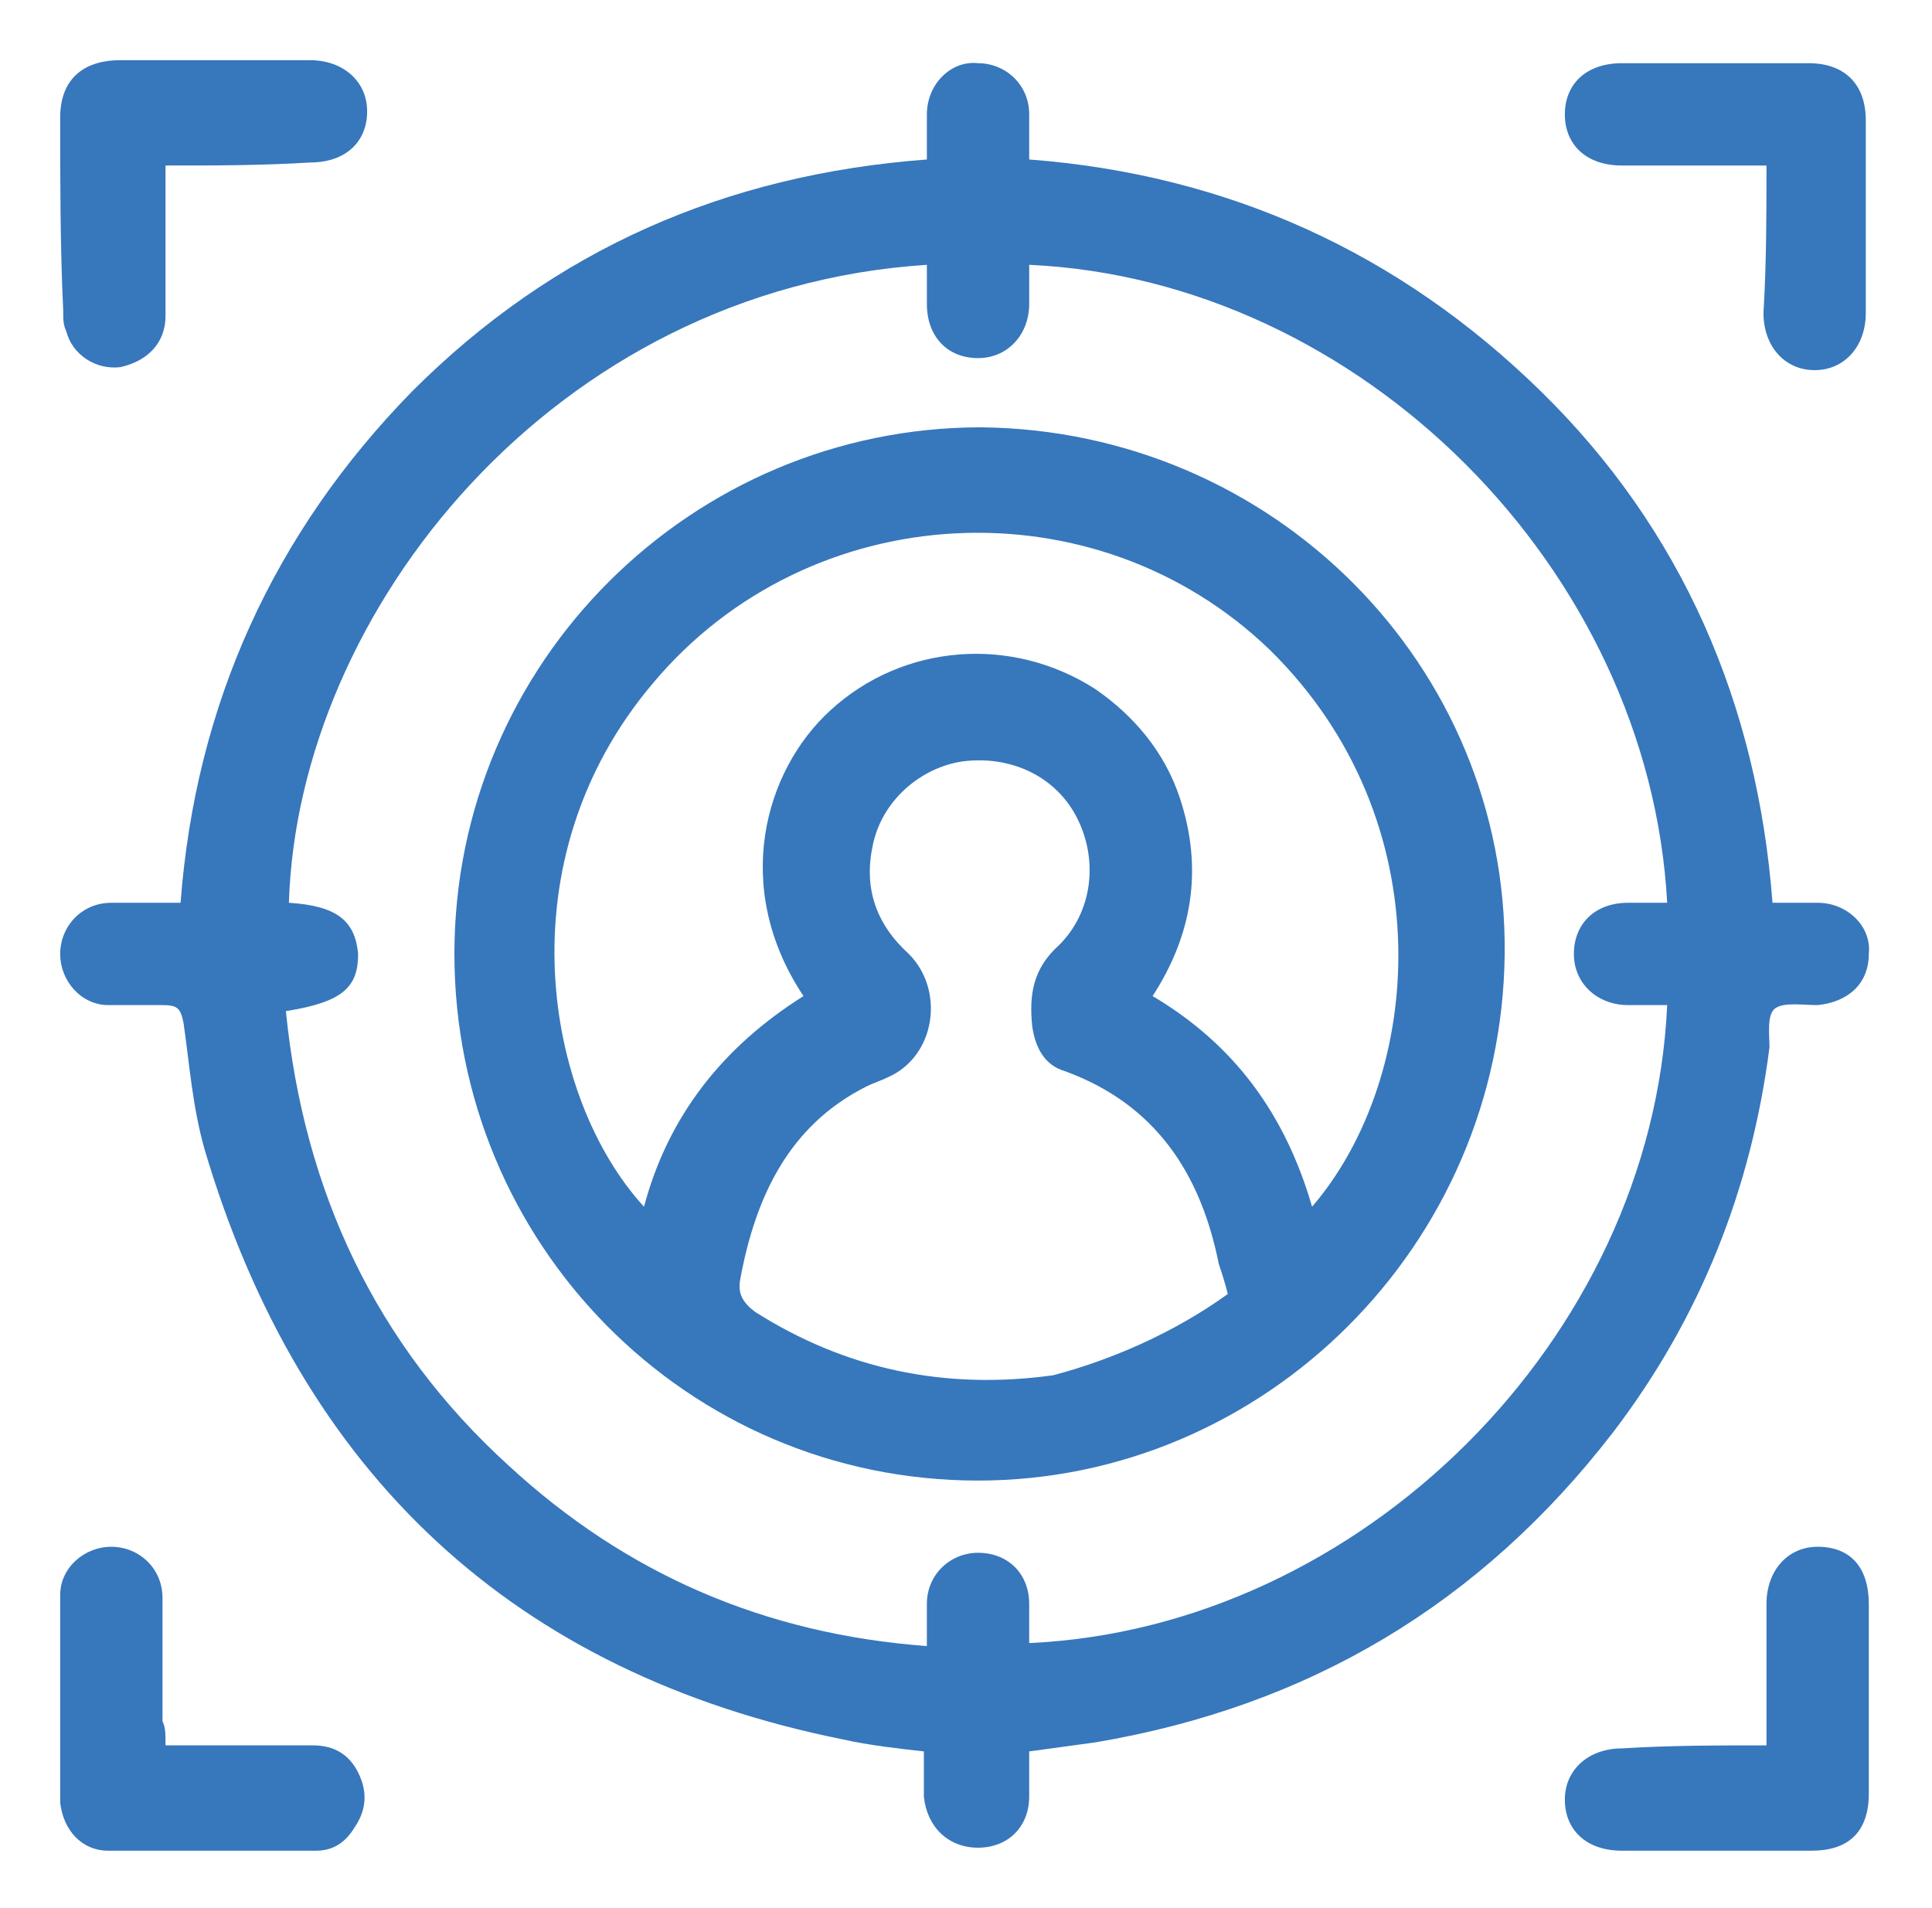
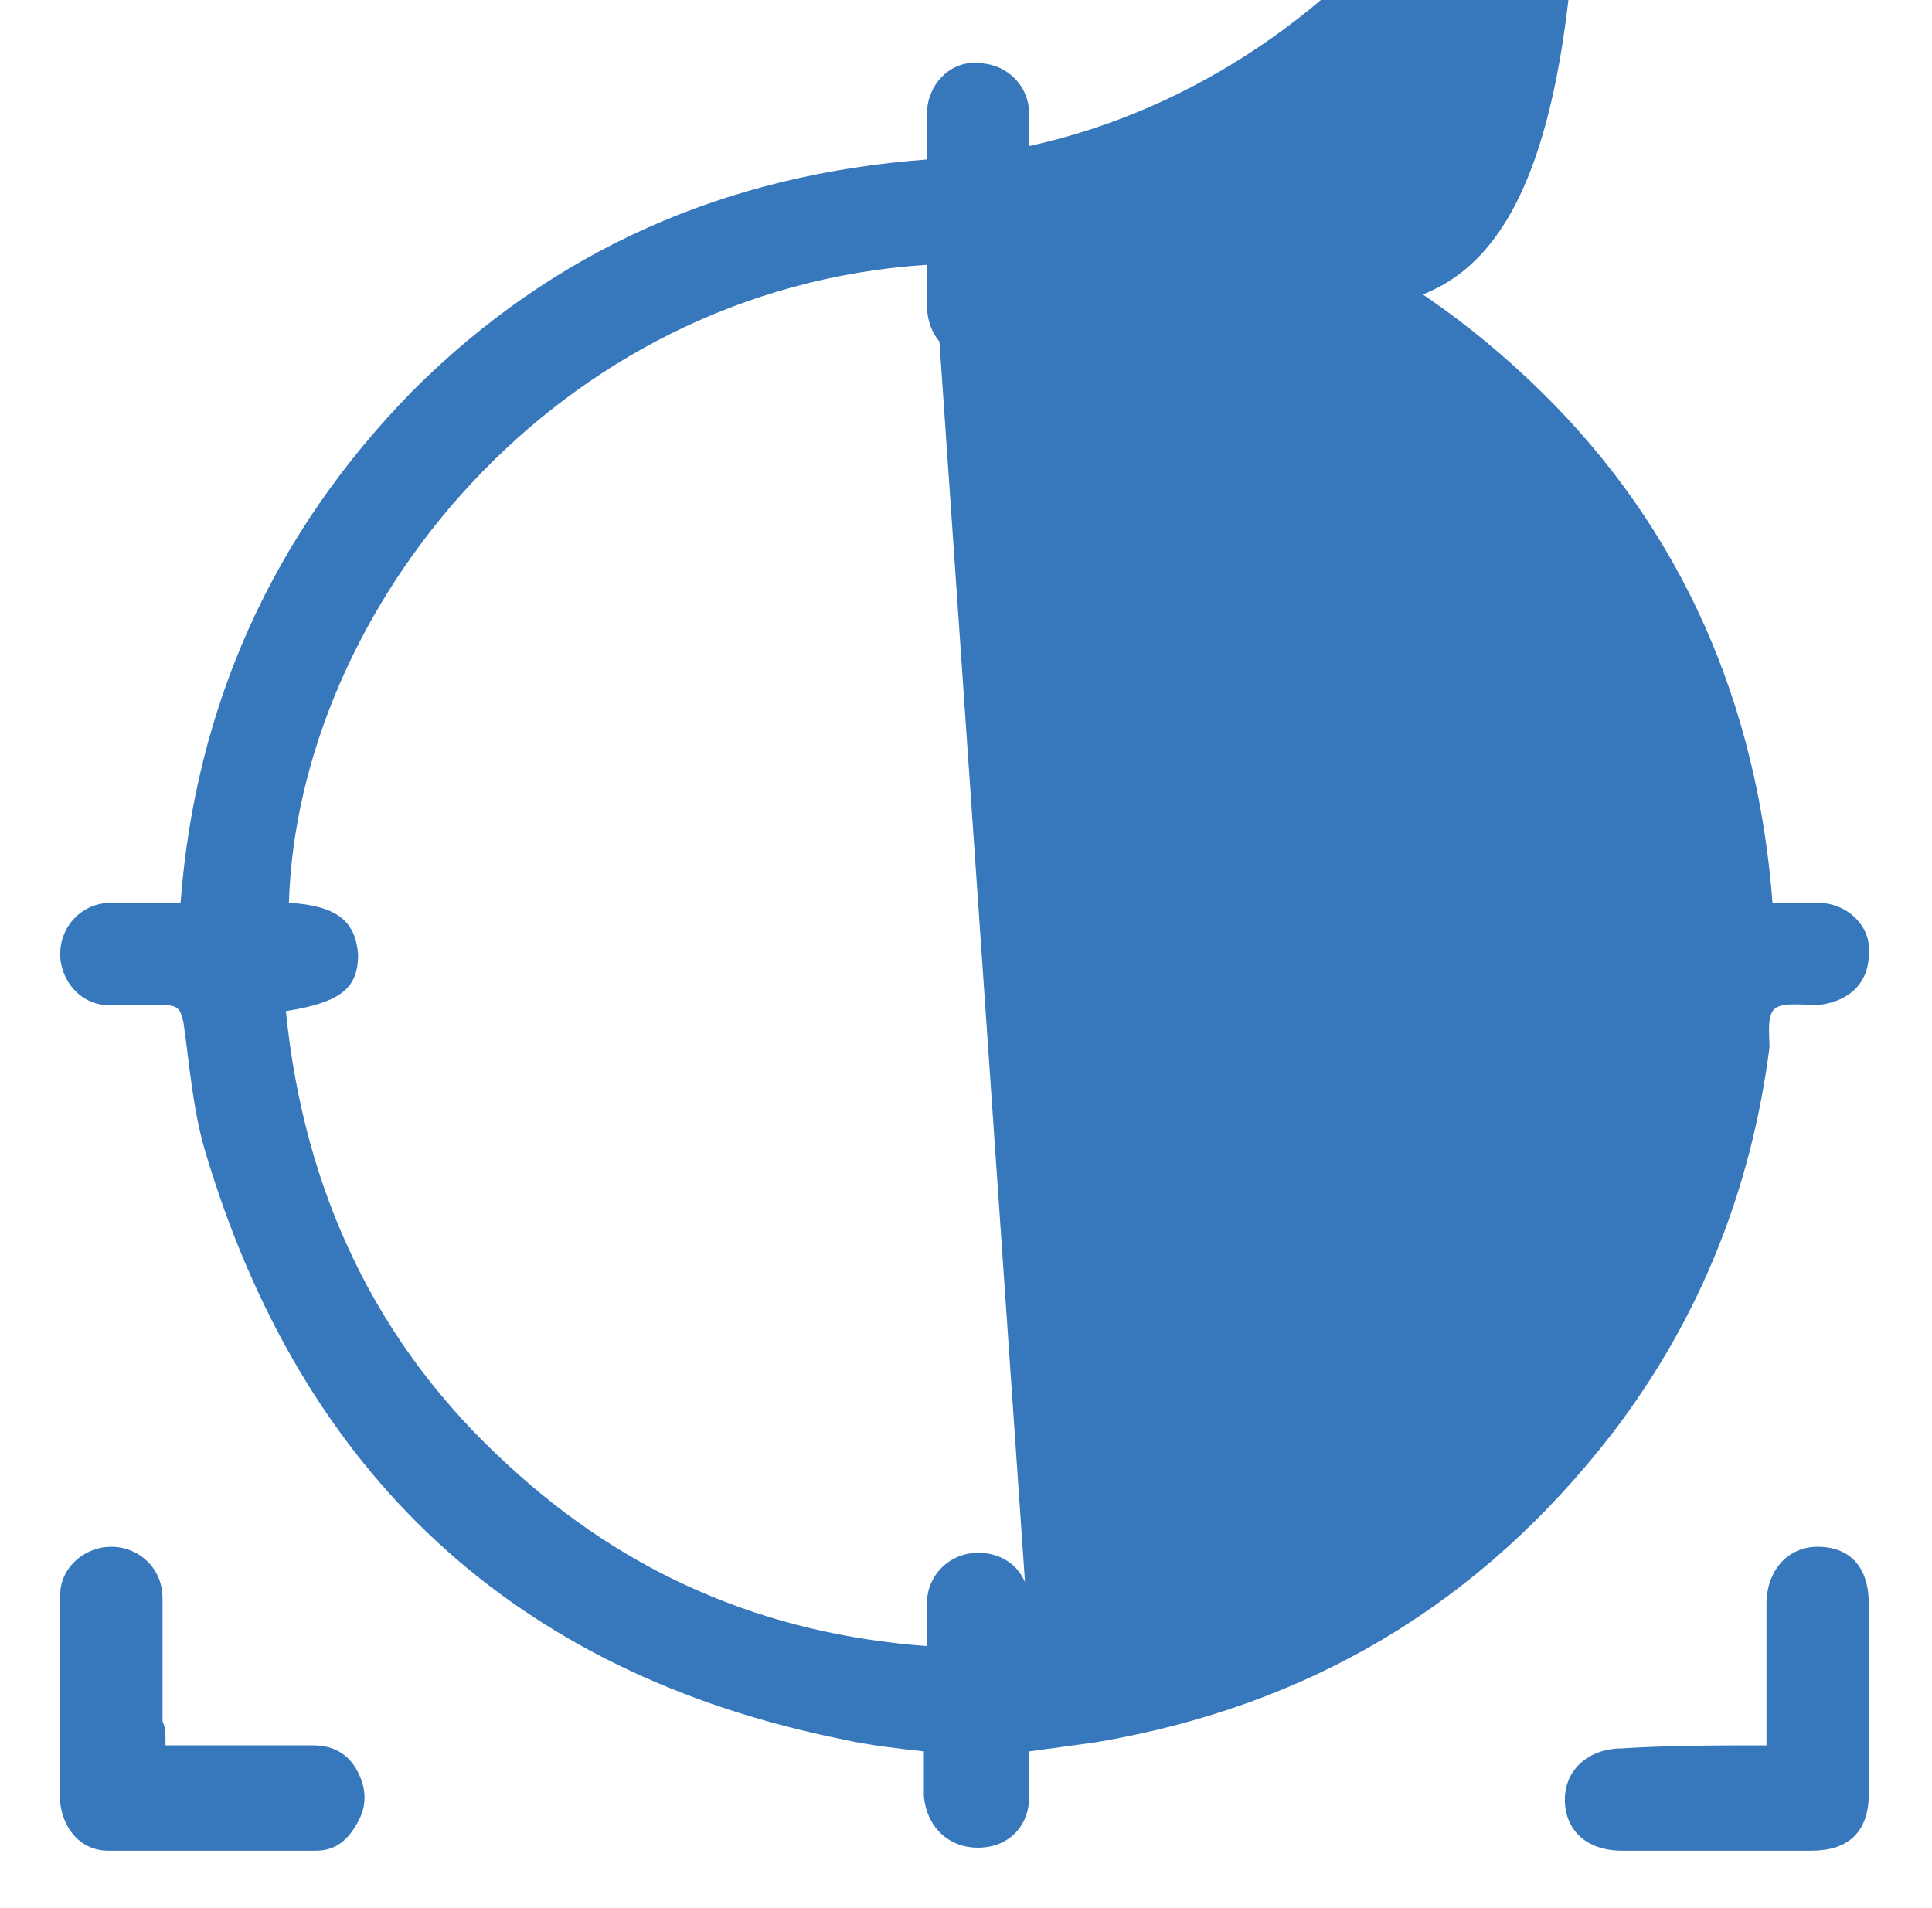
<svg xmlns="http://www.w3.org/2000/svg" version="1.1" id="Layer_2_00000169547500811185379820000010869503414993681049_" x="0px" y="0px" viewBox="0 0 64.2 63.4" style="enable-background:new 0 0 64.2 63.4;" xml:space="preserve">
  <style type="text/css">
	.st0{fill:#3777BC;}
</style>
  <g id="Layer_1-2">
    <g>
-       <path class="st0" d="M30.8,5.3c0-0.5,0-1,0-1.5c0-1,0.8-1.8,1.7-1.7c0.9,0,1.7,0.7,1.7,1.7c0,0.5,0,1,0,1.5    c6.6,0.5,12.3,3.1,17,7.7s7.2,10.4,7.7,17c0.5,0,1,0,1.5,0c1,0,1.8,0.8,1.7,1.7c0,1-0.7,1.6-1.7,1.7c-0.5,0-1.1-0.1-1.4,0.1    c-0.3,0.2-0.2,0.9-0.2,1.3c-0.6,4.7-2.3,9-5.2,12.8c-4.4,5.7-10.1,9.1-17.2,10.3c-0.7,0.1-1.5,0.2-2.2,0.3c0,0.5,0,1,0,1.5    c0,1-0.7,1.7-1.7,1.7c-1,0-1.7-0.7-1.8-1.7c0-0.5,0-0.9,0-1.5c-0.9-0.1-1.8-0.2-2.7-0.4C17.1,55.6,10,49,6.8,38.2    c-0.4-1.4-0.5-2.8-0.7-4.2c-0.1-0.5-0.2-0.6-0.7-0.6c-0.6,0-1.2,0-1.8,0c-0.9,0-1.6-0.8-1.6-1.7C2,30.8,2.7,30,3.7,30    c0.7,0,1.5,0,2.3,0c0.5-6.6,3.1-12.3,7.7-17C18.4,8.3,24.1,5.8,30.8,5.3L30.8,5.3z M34.2,54.6c11-0.5,20.7-10.1,21.2-21.2    c-0.4,0-0.9,0-1.3,0c-1,0-1.8-0.7-1.8-1.7s0.7-1.7,1.8-1.7c0.4,0,0.8,0,1.3,0C54.8,18.9,45.2,9.3,34.2,8.8c0,0.4,0,0.9,0,1.3    c0,1-0.7,1.8-1.7,1.8c-1,0-1.7-0.7-1.7-1.8c0-0.4,0-0.9,0-1.3C18.4,9.6,9.9,20.3,9.6,30c1.6,0.1,2.2,0.6,2.3,1.7    c0,1.1-0.5,1.6-2.4,1.9c0.6,6,3,11.1,7.4,15.1c3.9,3.6,8.5,5.6,13.9,6c0-0.5,0-1,0-1.4c0-1,0.8-1.7,1.7-1.7c1,0,1.7,0.7,1.7,1.7    C34.2,53.7,34.2,54.2,34.2,54.6L34.2,54.6z" />
-       <path class="st0" d="M5.5,5.5c0,1.7,0,3.4,0,5c0,0.9-0.6,1.5-1.5,1.7c-0.8,0.1-1.6-0.4-1.8-1.2c-0.1-0.2-0.1-0.4-0.1-0.7    C2,8.2,2,6,2,3.9C2,2.7,2.7,2,4,2c2.1,0,4.2,0,6.3,0c1.1,0,1.9,0.7,1.9,1.7c0,1-0.7,1.7-1.9,1.7C8.7,5.5,7.1,5.5,5.5,5.5z" />
-       <path class="st0" d="M58.7,5.5c-1.7,0-3.2,0-4.8,0c-1.2,0-1.9-0.7-1.9-1.7c0-1,0.7-1.7,1.9-1.7c2.1,0,4.2,0,6.2,0    c1.2,0,1.9,0.7,1.9,1.9c0,2.1,0,4.2,0,6.4c0,1.1-0.7,1.9-1.7,1.9c-1,0-1.7-0.8-1.7-1.9C58.7,8.7,58.7,7.1,58.7,5.5L58.7,5.5z" />
+       <path class="st0" d="M30.8,5.3c0-0.5,0-1,0-1.5c0-1,0.8-1.8,1.7-1.7c0.9,0,1.7,0.7,1.7,1.7c0,0.5,0,1,0,1.5    c6.6,0.5,12.3,3.1,17,7.7s7.2,10.4,7.7,17c0.5,0,1,0,1.5,0c1,0,1.8,0.8,1.7,1.7c0,1-0.7,1.6-1.7,1.7c-0.5,0-1.1-0.1-1.4,0.1    c-0.3,0.2-0.2,0.9-0.2,1.3c-0.6,4.7-2.3,9-5.2,12.8c-4.4,5.7-10.1,9.1-17.2,10.3c-0.7,0.1-1.5,0.2-2.2,0.3c0,0.5,0,1,0,1.5    c0,1-0.7,1.7-1.7,1.7c-1,0-1.7-0.7-1.8-1.7c0-0.5,0-0.9,0-1.5c-0.9-0.1-1.8-0.2-2.7-0.4C17.1,55.6,10,49,6.8,38.2    c-0.4-1.4-0.5-2.8-0.7-4.2c-0.1-0.5-0.2-0.6-0.7-0.6c-0.6,0-1.2,0-1.8,0c-0.9,0-1.6-0.8-1.6-1.7C2,30.8,2.7,30,3.7,30    c0.7,0,1.5,0,2.3,0c0.5-6.6,3.1-12.3,7.7-17C18.4,8.3,24.1,5.8,30.8,5.3L30.8,5.3z c11-0.5,20.7-10.1,21.2-21.2    c-0.4,0-0.9,0-1.3,0c-1,0-1.8-0.7-1.8-1.7s0.7-1.7,1.8-1.7c0.4,0,0.8,0,1.3,0C54.8,18.9,45.2,9.3,34.2,8.8c0,0.4,0,0.9,0,1.3    c0,1-0.7,1.8-1.7,1.8c-1,0-1.7-0.7-1.7-1.8c0-0.4,0-0.9,0-1.3C18.4,9.6,9.9,20.3,9.6,30c1.6,0.1,2.2,0.6,2.3,1.7    c0,1.1-0.5,1.6-2.4,1.9c0.6,6,3,11.1,7.4,15.1c3.9,3.6,8.5,5.6,13.9,6c0-0.5,0-1,0-1.4c0-1,0.8-1.7,1.7-1.7c1,0,1.7,0.7,1.7,1.7    C34.2,53.7,34.2,54.2,34.2,54.6L34.2,54.6z" />
      <path class="st0" d="M5.5,58c1.7,0,3.3,0,4.9,0c0.7,0,1.2,0.3,1.5,0.9c0.3,0.6,0.3,1.2-0.1,1.8c-0.3,0.5-0.7,0.8-1.3,0.8    c-2.3,0-4.6,0-6.9,0c-0.9,0-1.5-0.7-1.6-1.6c0-2.3,0-4.6,0-6.9c0-0.9,0.8-1.6,1.7-1.6c0.9,0,1.7,0.7,1.7,1.7c0,1.4,0,2.7,0,4.1    C5.5,57.4,5.5,57.6,5.5,58L5.5,58z" />
      <path class="st0" d="M58.7,58c0-1.6,0-3.2,0-4.7c0-1.1,0.7-1.9,1.7-1.9c1.1,0,1.7,0.7,1.7,1.9c0,2.1,0,4.2,0,6.3    c0,1.3-0.7,1.9-1.9,1.9c-2.1,0-4.2,0-6.3,0c-1.2,0-1.9-0.7-1.9-1.7c0-1,0.8-1.7,1.9-1.7C55.5,58,57.1,58,58.7,58L58.7,58z" />
-       <path class="st0" d="M32.5,49.2c-9.7,0-17.4-7.9-17.4-17.5c0-9.7,7.9-17.5,17.5-17.5c9.7,0.1,17.5,7.9,17.4,17.5    C49.9,41.4,42,49.2,32.5,49.2L32.5,49.2z M43.6,40.1c3.7-4.3,4.4-12.8-1.4-18.5c-5.8-5.6-15.3-5.1-20.5,1.1    c-5,5.9-3.6,13.8-0.3,17.4c0.8-3,2.6-5.3,5.3-7c-2.4-3.6-1.3-7.5,0.9-9.5c2.4-2.2,6-2.5,8.8-0.7c1.3,0.9,2.3,2.1,2.8,3.6    c0.8,2.4,0.4,4.6-0.9,6.6C41,34.7,42.7,37,43.6,40.1L43.6,40.1z M40.8,43c-0.1-0.4-0.2-0.7-0.3-1c-0.6-3-2.1-5.3-5.1-6.4    c-0.7-0.2-1-0.8-1.1-1.5c-0.1-1,0-1.9,0.9-2.7c1.1-1.1,1.3-2.8,0.6-4.2c-0.7-1.4-2.2-2.1-3.8-1.9c-1.4,0.2-2.7,1.3-3,2.8    c-0.3,1.4,0.1,2.6,1.2,3.6c1.2,1.2,0.9,3.4-0.7,4.1c-0.2,0.1-0.5,0.2-0.7,0.3c-2.6,1.3-3.7,3.7-4.2,6.4c-0.1,0.5,0.1,0.8,0.5,1.1    c3,1.9,6.3,2.6,9.9,2.1C36.9,45.2,39,44.3,40.8,43L40.8,43z" />
    </g>
  </g>
</svg>